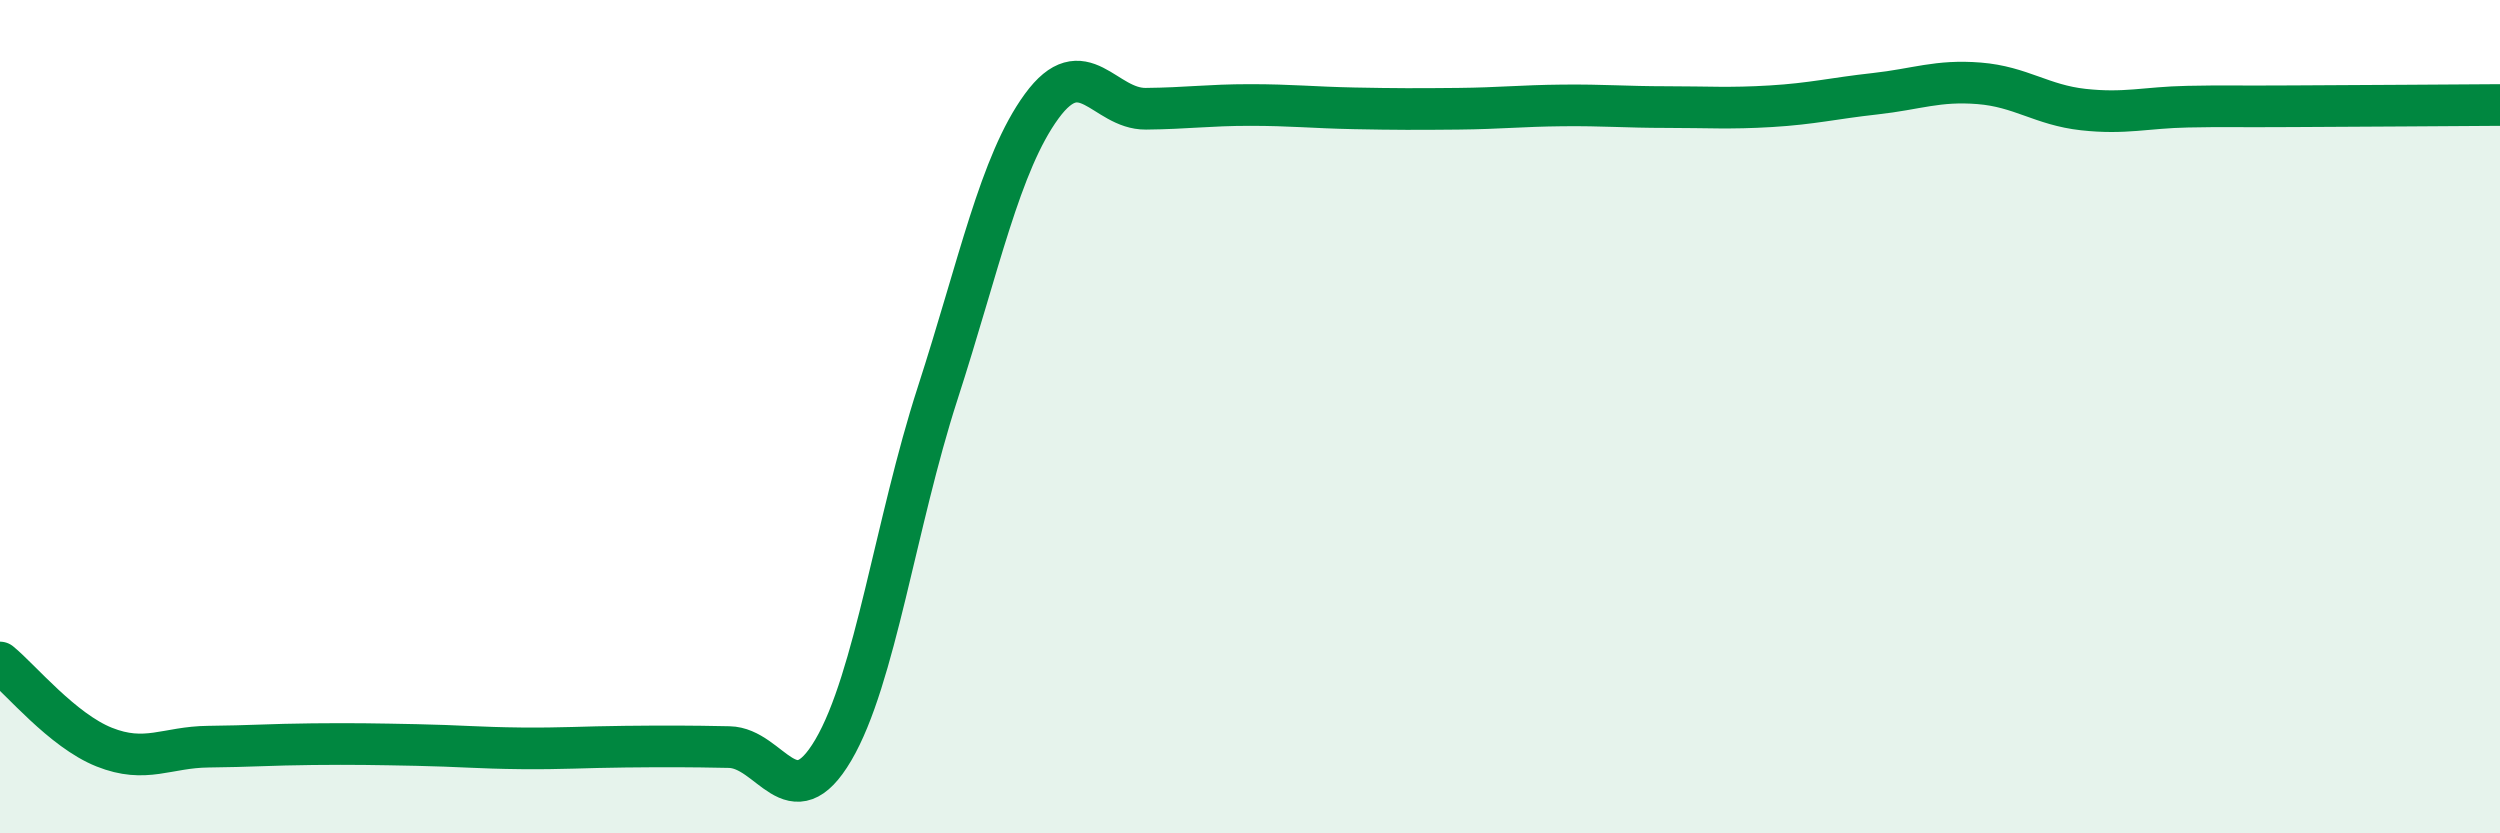
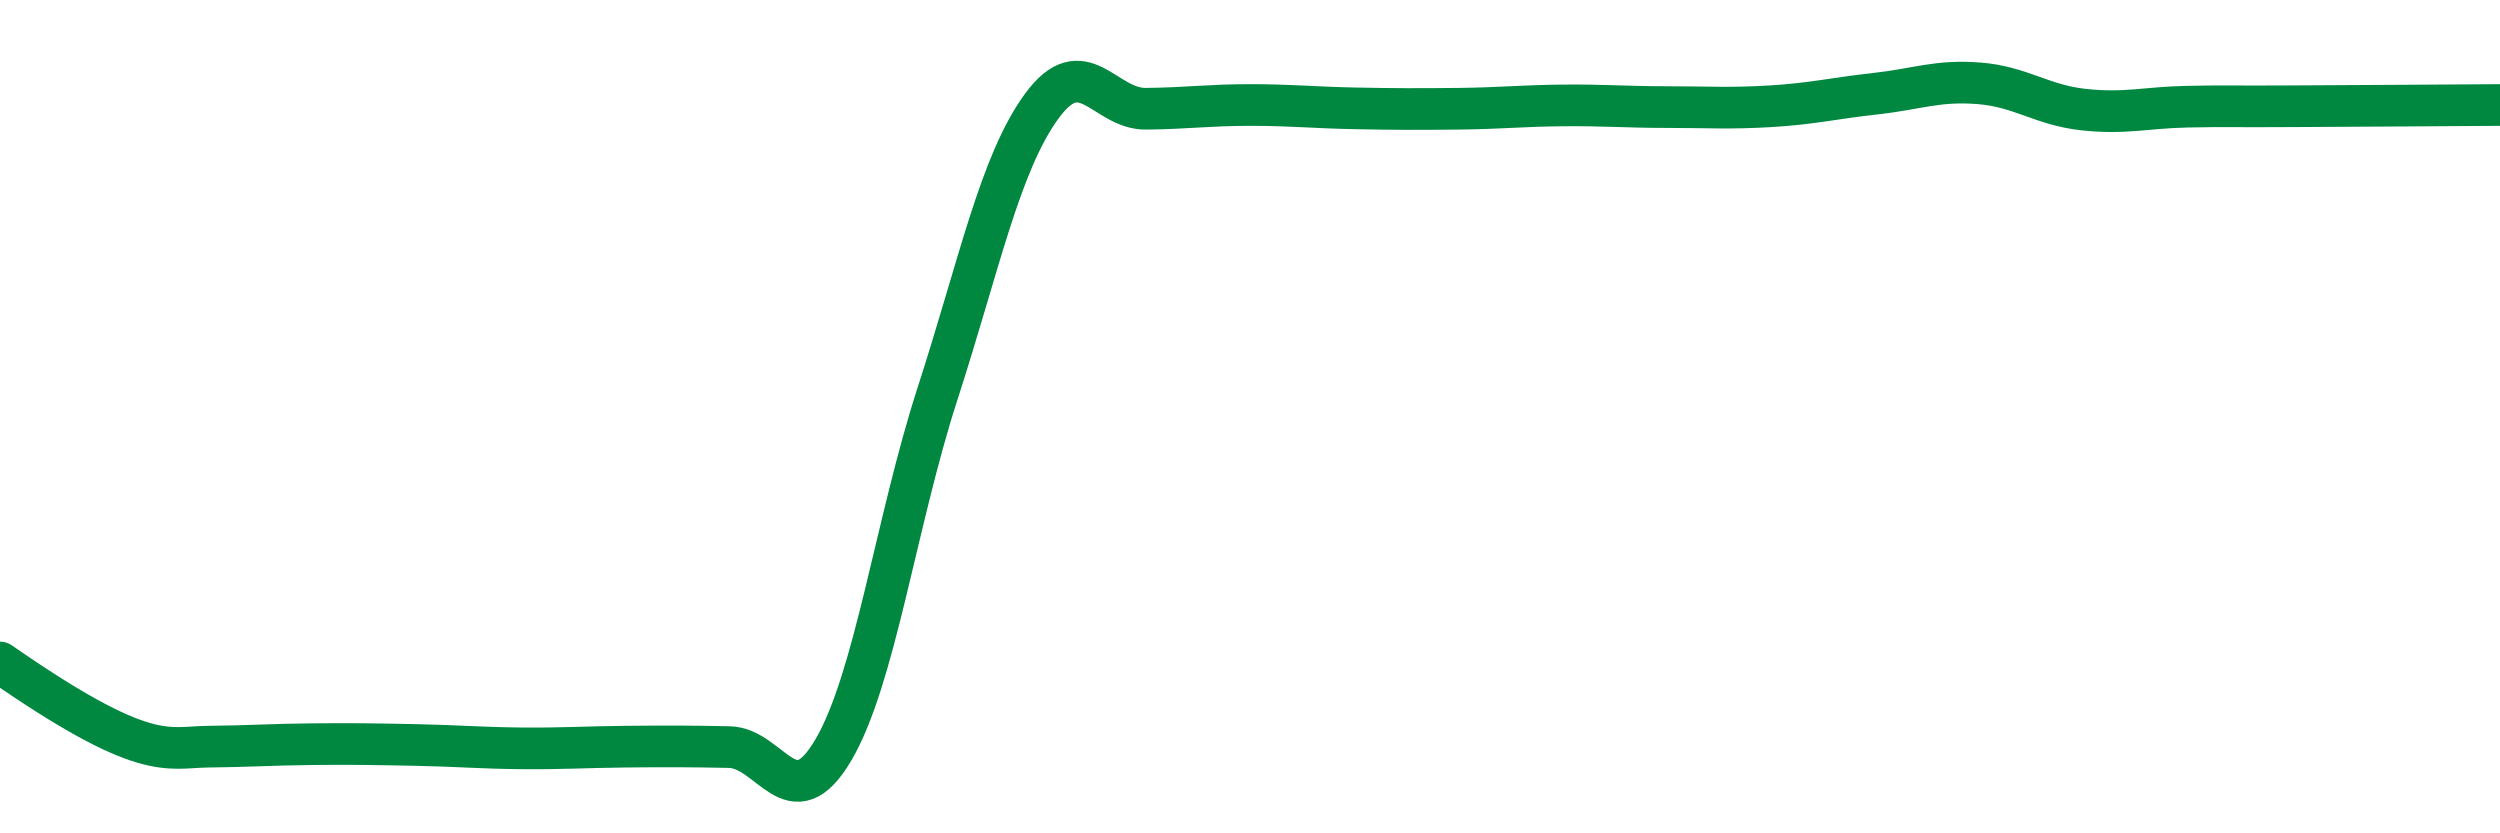
<svg xmlns="http://www.w3.org/2000/svg" width="60" height="20" viewBox="0 0 60 20">
-   <path d="M 0,15.9 C 0.5,16.31 1.5,17.53 2.5,17.93 C 3.5,18.33 4,17.93 5,17.92 C 6,17.91 6.5,17.87 7.5,17.86 C 8.5,17.85 9,17.86 10,17.88 C 11,17.9 11.5,17.95 12.5,17.96 C 13.5,17.97 14,17.93 15,17.92 C 16,17.91 16.5,17.91 17.5,17.93 C 18.5,17.95 19,19.7 20,18 C 21,16.3 21.5,12.54 22.5,9.45 C 23.5,6.36 24,3.92 25,2.55 C 26,1.18 26.5,2.62 27.5,2.61 C 28.5,2.6 29,2.52 30,2.52 C 31,2.52 31.5,2.58 32.5,2.6 C 33.5,2.62 34,2.62 35,2.61 C 36,2.6 36.5,2.54 37.5,2.53 C 38.5,2.52 39,2.57 40,2.57 C 41,2.57 41.5,2.61 42.5,2.55 C 43.5,2.49 44,2.36 45,2.25 C 46,2.14 46.5,1.92 47.5,2 C 48.5,2.08 49,2.52 50,2.63 C 51,2.74 51.5,2.58 52.5,2.56 C 53.5,2.54 53.5,2.56 55,2.55 C 56.5,2.54 59,2.53 60,2.52L60 20L0 20Z" fill="#008740" opacity="0.1" stroke-linecap="round" stroke-linejoin="round" />
-   <path d="M 0,15.9 C 0.5,16.31 1.5,17.53 2.5,17.93 C 3.5,18.33 4,17.93 5,17.92 C 6,17.91 6.5,17.87 7.5,17.86 C 8.5,17.85 9,17.86 10,17.88 C 11,17.9 11.5,17.95 12.5,17.96 C 13.5,17.97 14,17.93 15,17.92 C 16,17.91 16.5,17.91 17.5,17.93 C 18.5,17.95 19,19.7 20,18 C 21,16.3 21.5,12.54 22.5,9.45 C 23.5,6.36 24,3.92 25,2.55 C 26,1.18 26.5,2.62 27.5,2.61 C 28.5,2.6 29,2.52 30,2.52 C 31,2.52 31.5,2.58 32.5,2.6 C 33.5,2.62 34,2.62 35,2.61 C 36,2.6 36.5,2.54 37.5,2.53 C 38.5,2.52 39,2.57 40,2.57 C 41,2.57 41.5,2.61 42.5,2.55 C 43.5,2.49 44,2.36 45,2.25 C 46,2.14 46.5,1.92 47.5,2 C 48.5,2.08 49,2.52 50,2.63 C 51,2.74 51.5,2.58 52.5,2.56 C 53.5,2.54 53.5,2.56 55,2.55 C 56.5,2.54 59,2.53 60,2.52" stroke="#008740" stroke-width="1" fill="none" stroke-linecap="round" stroke-linejoin="round" />
+   <path d="M 0,15.9 C 3.5,18.33 4,17.93 5,17.92 C 6,17.91 6.5,17.87 7.5,17.86 C 8.5,17.85 9,17.86 10,17.88 C 11,17.9 11.5,17.95 12.5,17.96 C 13.5,17.97 14,17.93 15,17.92 C 16,17.91 16.5,17.91 17.5,17.93 C 18.5,17.95 19,19.7 20,18 C 21,16.3 21.5,12.54 22.5,9.45 C 23.5,6.36 24,3.92 25,2.55 C 26,1.18 26.5,2.62 27.5,2.61 C 28.5,2.6 29,2.52 30,2.52 C 31,2.52 31.5,2.58 32.5,2.6 C 33.5,2.62 34,2.62 35,2.61 C 36,2.6 36.5,2.54 37.5,2.53 C 38.5,2.52 39,2.57 40,2.57 C 41,2.57 41.5,2.61 42.5,2.55 C 43.5,2.49 44,2.36 45,2.25 C 46,2.14 46.5,1.92 47.5,2 C 48.5,2.08 49,2.52 50,2.63 C 51,2.74 51.5,2.58 52.5,2.56 C 53.5,2.54 53.5,2.56 55,2.55 C 56.5,2.54 59,2.53 60,2.52" stroke="#008740" stroke-width="1" fill="none" stroke-linecap="round" stroke-linejoin="round" />
</svg>